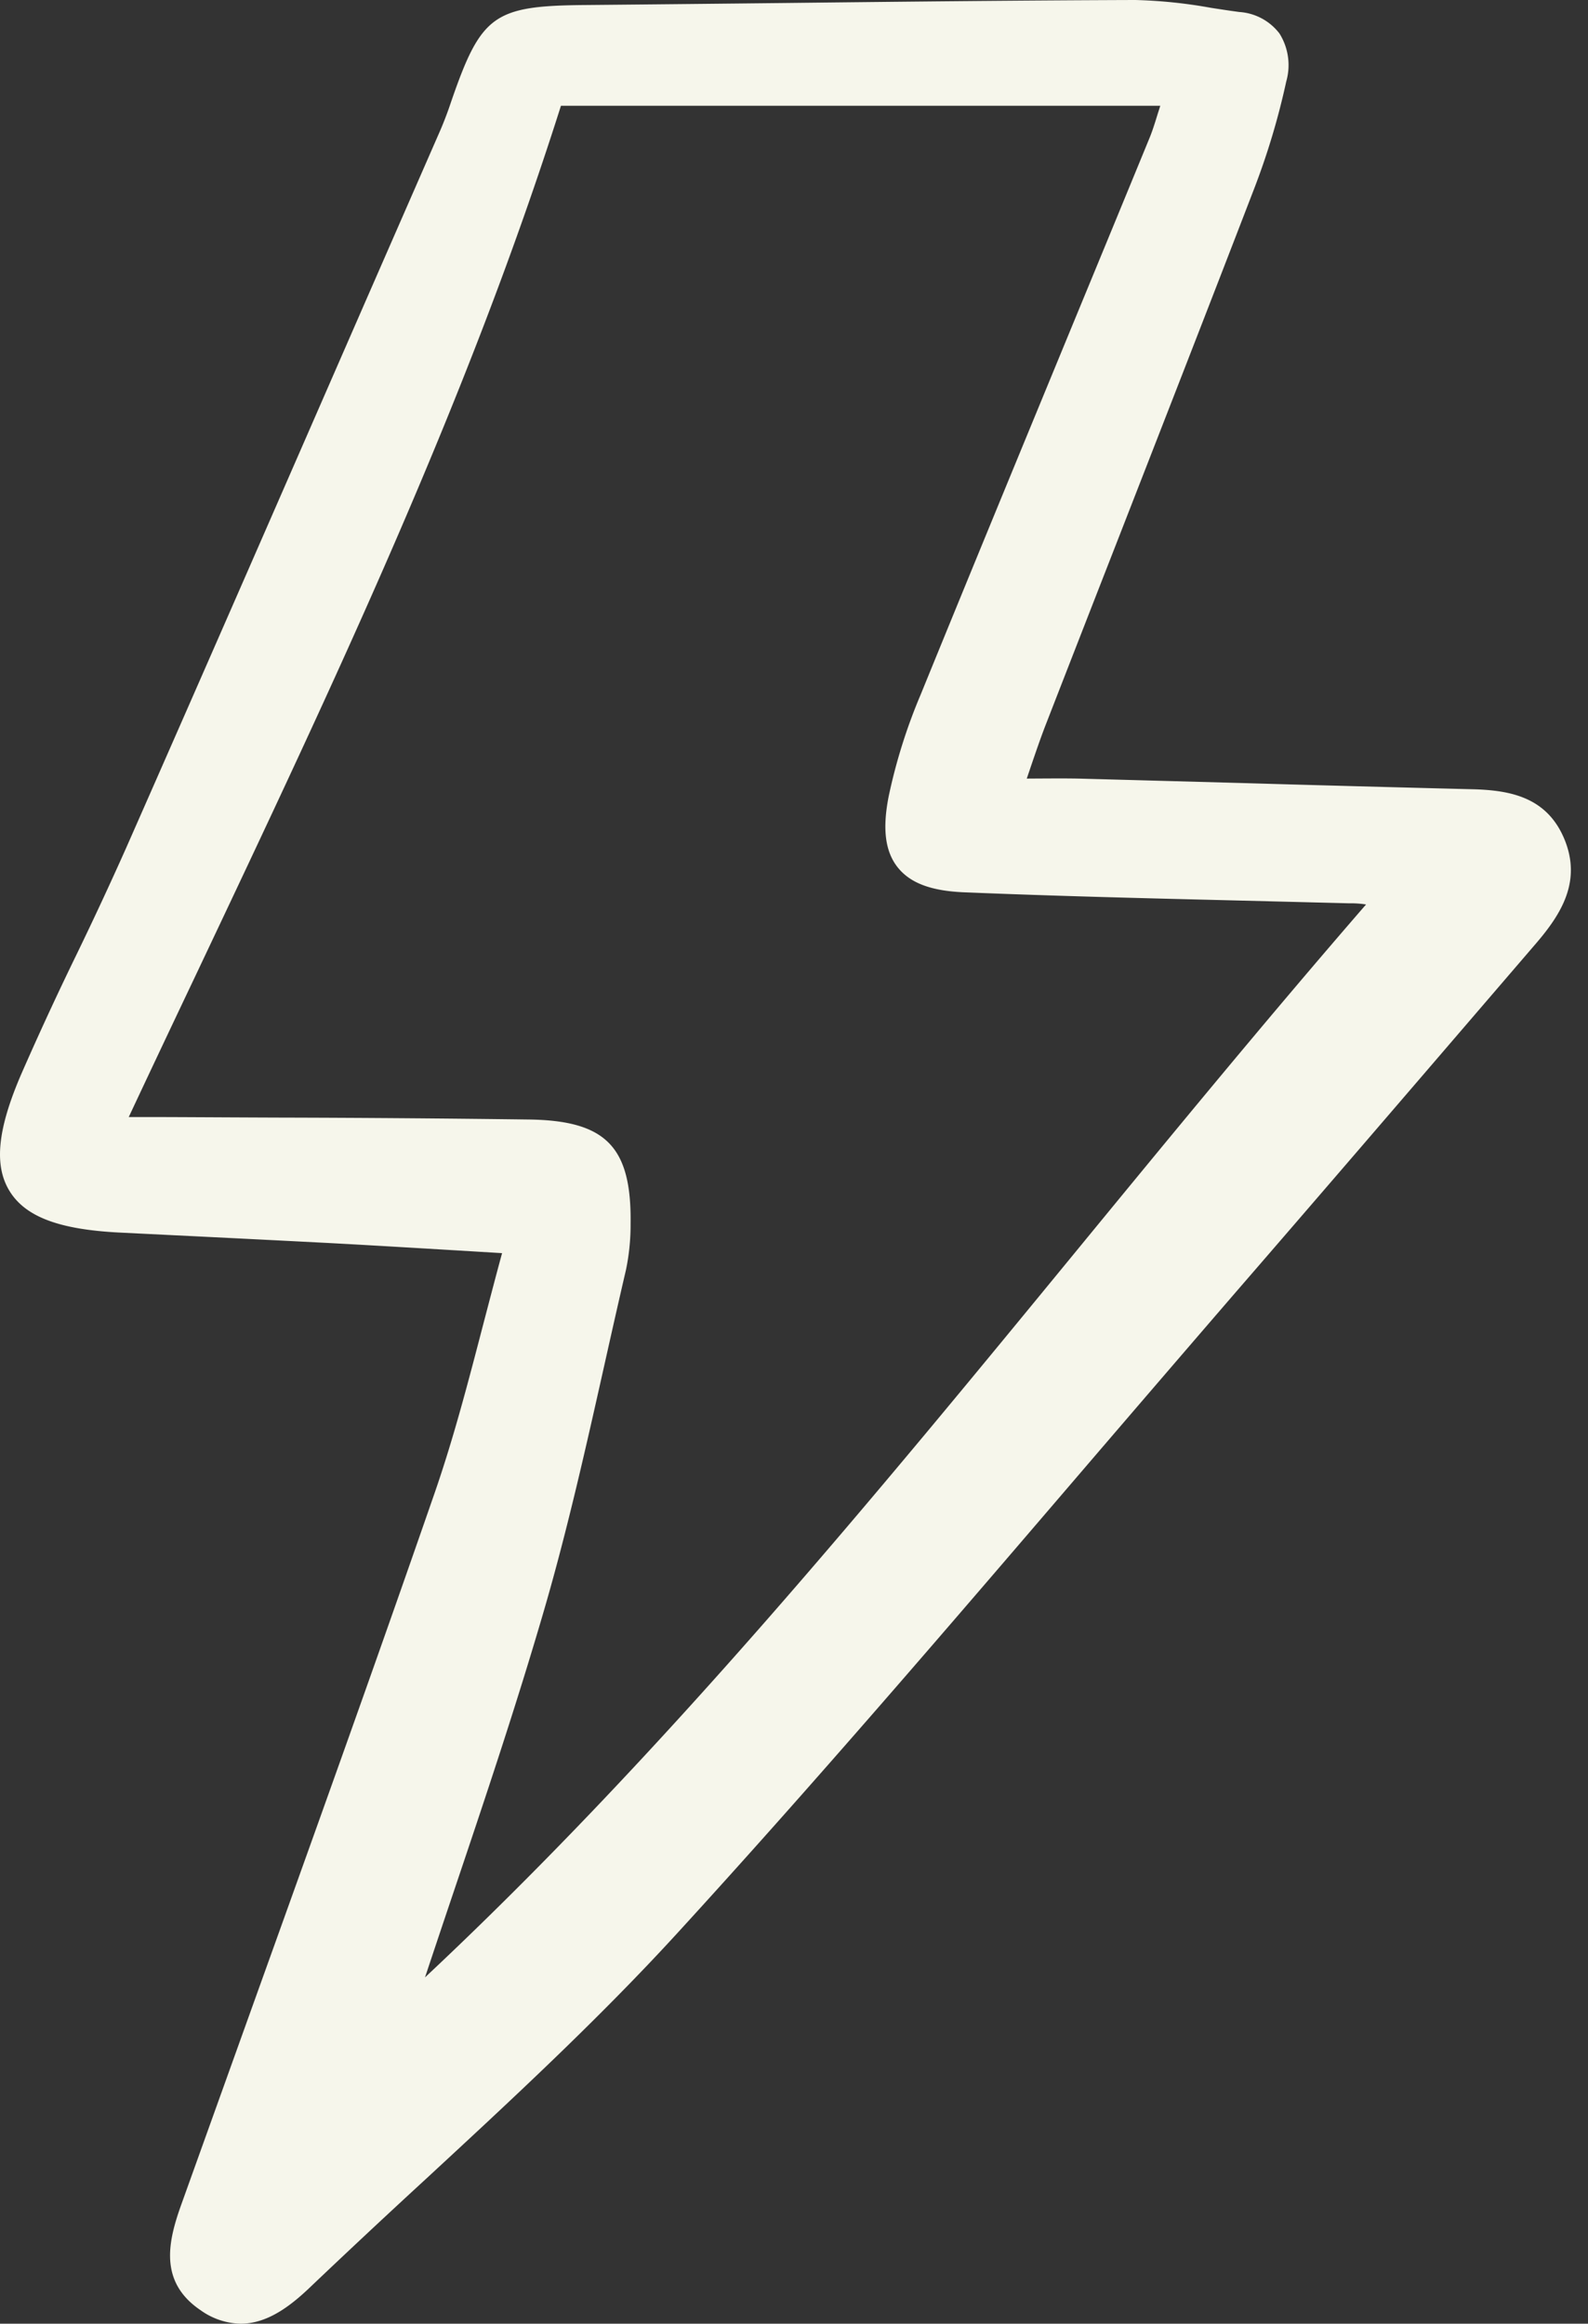
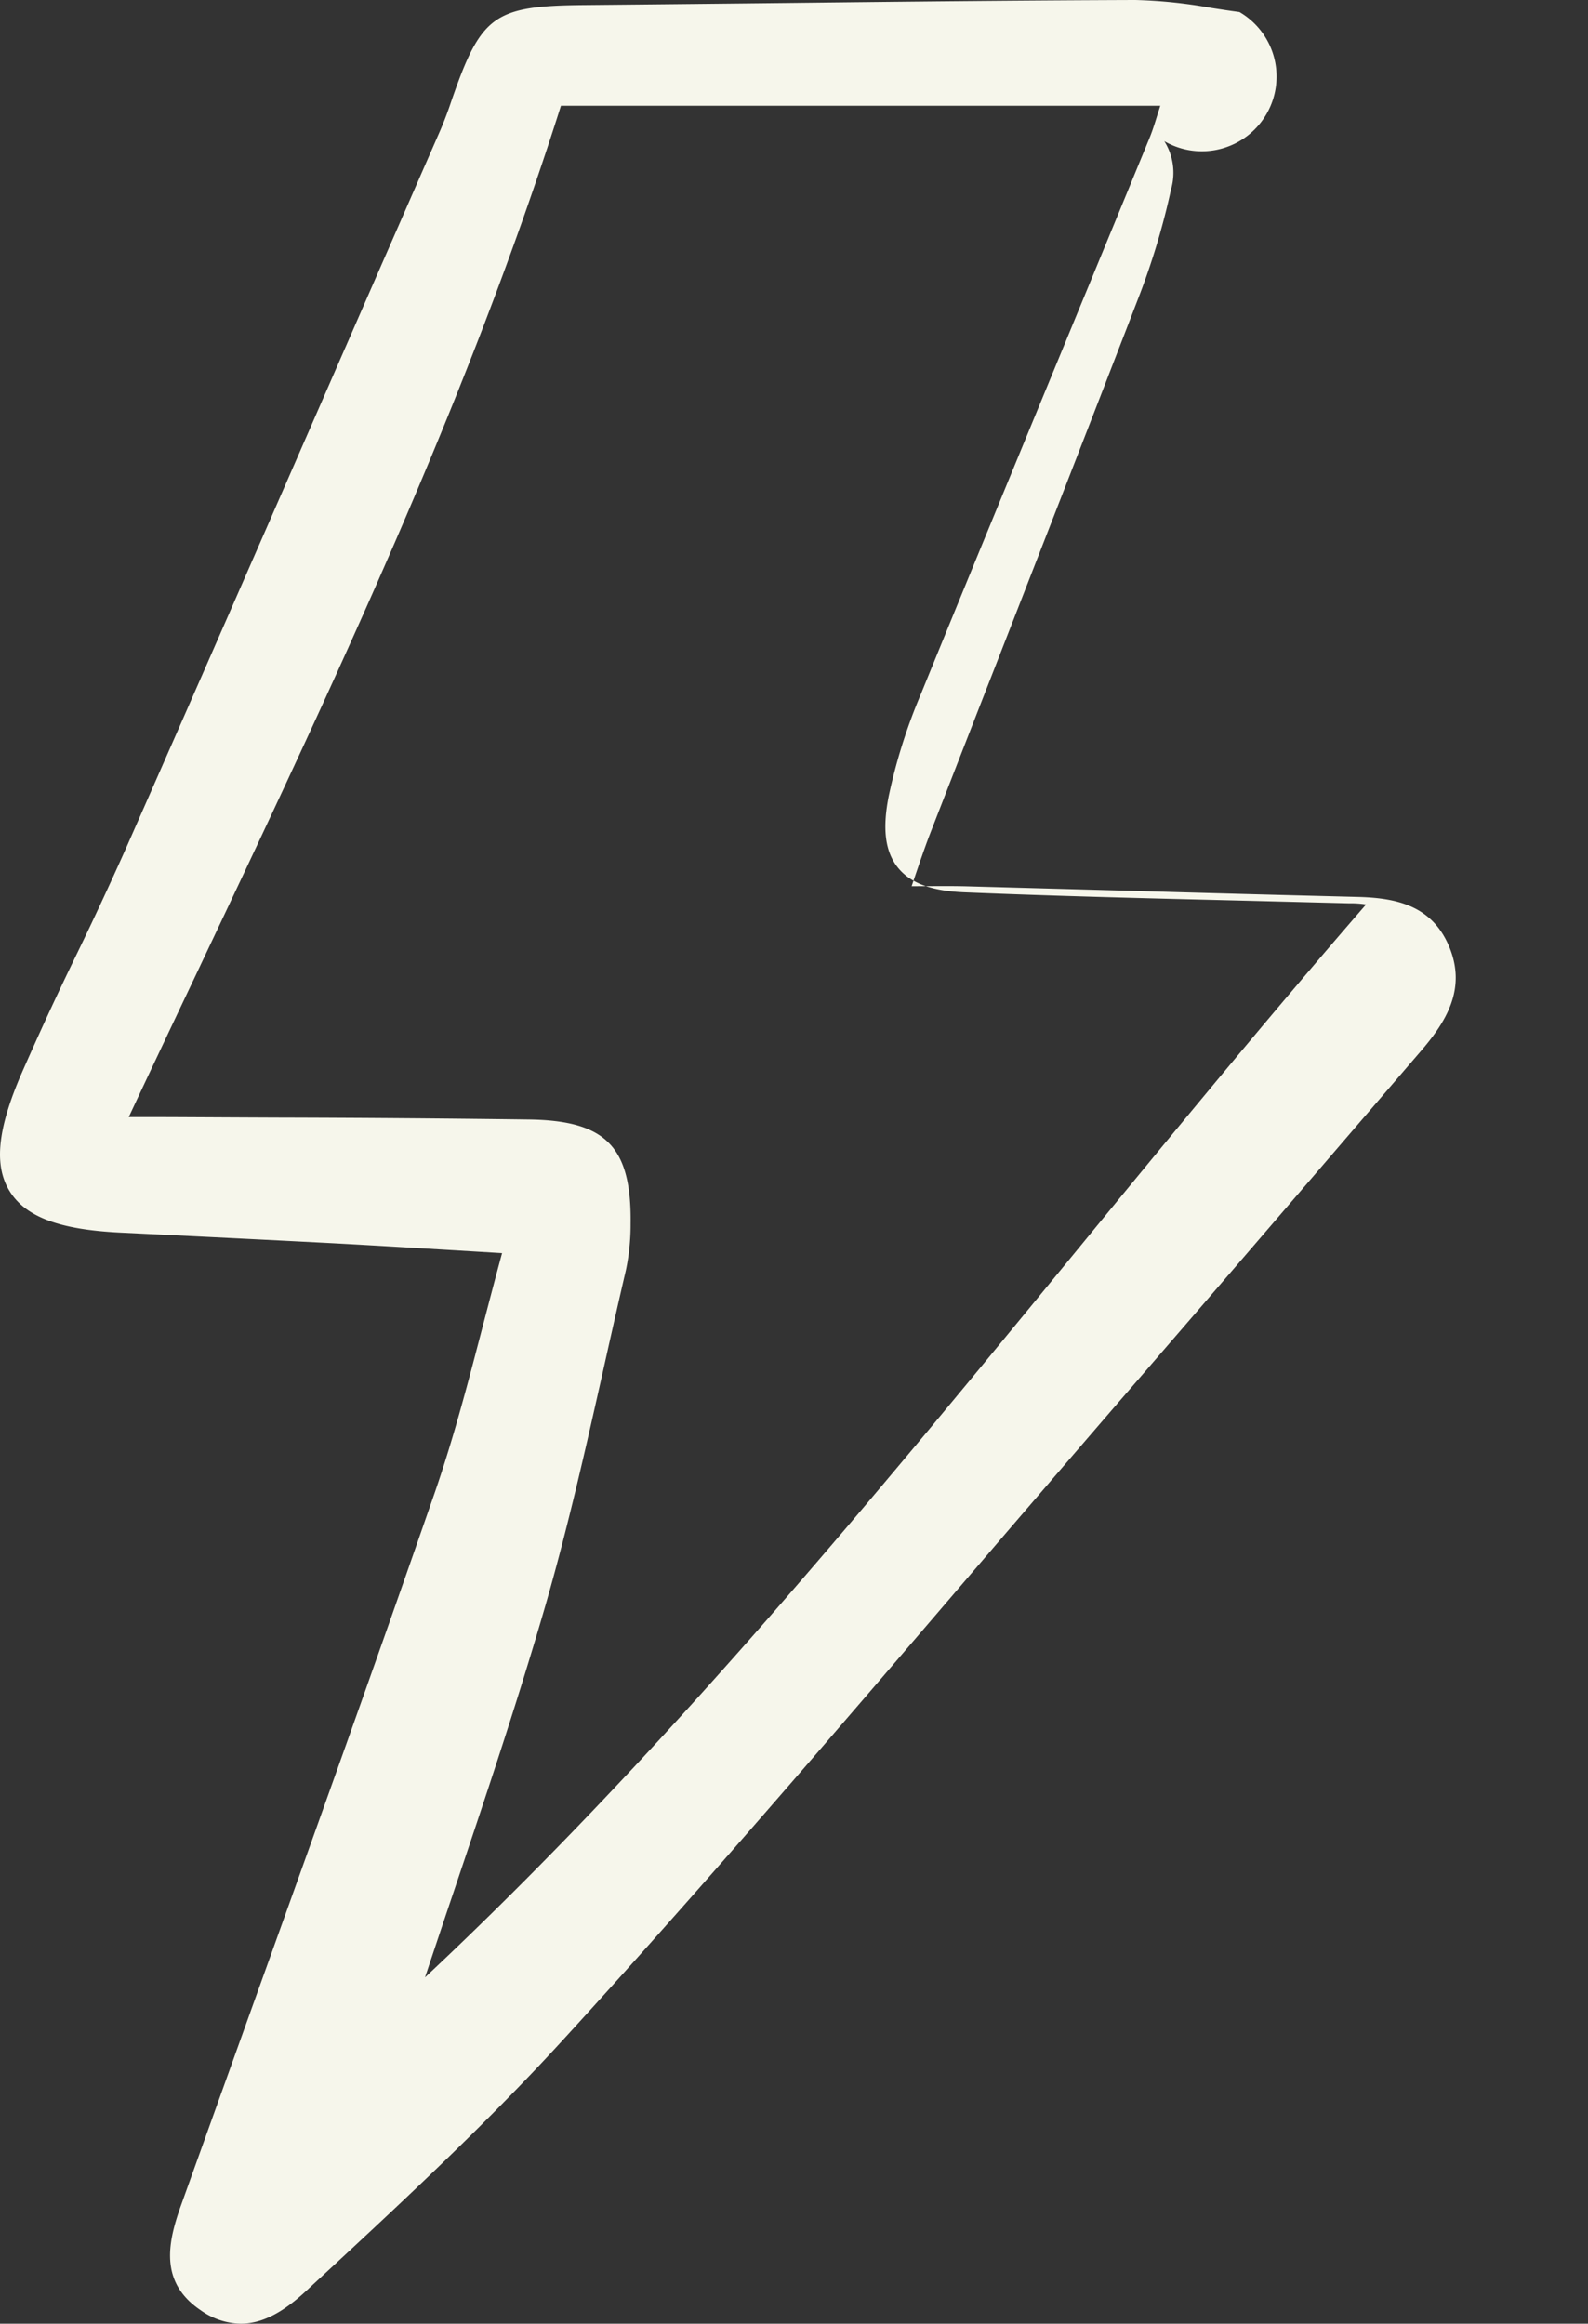
<svg xmlns="http://www.w3.org/2000/svg" width="41" height="60" fill="none">
  <rect width="100%" height="100%" fill="#333333" stroke="none" />
-   <path d="M11.22 38.555c-1.556 4.49-3.19 9.036-4.769 13.434l-1.77 4.933c-.333.933-.597 1.99.498 2.73.302.218.663.34 1.036.348.686 0 1.282-.453 1.797-.947a236.75 236.75 0 012.973-2.78c2.186-2.022 4.448-4.114 6.49-6.344 3.54-3.868 7.008-7.917 10.363-11.832a1907.2 1907.2 0 014.011-4.666c2.165-2.5 4.356-5.051 6.475-7.518l1.335-1.554c.652-.76 1.19-1.613.722-2.714-.457-1.072-1.407-1.242-2.365-1.266-1.981-.05-3.961-.102-5.942-.16l-4.108-.112c-.366-.01-.728-.007-1.146-.005l-.31.002.107-.317c.134-.392.25-.731.377-1.06.601-1.545 1.203-3.09 1.806-4.634 1.181-3.03 2.404-6.163 3.592-9.25.341-.89.615-1.806.817-2.738a1.536 1.536 0 00-.175-1.24A1.422 1.422 0 0032 .31c-.245-.032-.49-.07-.735-.108A12.693 12.693 0 0029.31 0h-.021c-2.994.01-6.038.044-8.981.077-1.736.019-3.472.037-5.208.053-2.358.02-2.68.254-3.456 2.507a9.31 9.31 0 01-.265.702L9.445 7.762c-2.025 4.64-4.119 9.44-6.196 14.15a94.854 94.854 0 01-1.27 2.729 84.194 84.194 0 00-1.433 3.1c-.616 1.43-.706 2.362-.293 3.023.413.66 1.285.984 2.834 1.062l1.894.093c1.215.06 2.429.121 3.643.184 1.017.055 2.032.116 3.107.18l1.232.074c-.168.617-.327 1.23-.483 1.825-.396 1.521-.77 2.958-1.26 4.373zm11.728-18.01c-.17.85-.097 1.436.226 1.847.324.41.867.613 1.715.648 2.382.098 4.804.157 7.147.214l2.786.07h.06c.13 0 .26.01.388.03-2.541 2.93-5.035 5.966-7.449 8.908-5.255 6.404-10.682 13.017-16.848 18.796.244-.733.489-1.466.736-2.198.805-2.39 1.634-4.862 2.35-7.326.604-2.083 1.085-4.234 1.551-6.315.181-.809.362-1.616.55-2.422.083-.396.123-.8.121-1.204.025-1.978-.633-2.656-2.612-2.686a601.253 601.253 0 00-6.443-.05c-.864-.003-1.727-.008-2.59-.012l-.542-.002h-.77c.572-1.22 1.146-2.434 1.72-3.642 3.604-7.615 7.01-14.81 9.439-22.47h15.474c-.021.066-.04.129-.06.188-.082.267-.142.46-.218.644-.668 1.627-1.338 3.253-2.009 4.878-1.281 3.11-2.608 6.326-3.9 9.495a14.282 14.282 0 00-.822 2.61z" fill="#F6F6EB" />
+   <path d="M11.22 38.555c-1.556 4.49-3.19 9.036-4.769 13.434l-1.77 4.933c-.333.933-.597 1.99.498 2.73.302.218.663.34 1.036.348.686 0 1.282-.453 1.797-.947c2.186-2.022 4.448-4.114 6.49-6.344 3.54-3.868 7.008-7.917 10.363-11.832a1907.2 1907.2 0 014.011-4.666c2.165-2.5 4.356-5.051 6.475-7.518l1.335-1.554c.652-.76 1.19-1.613.722-2.714-.457-1.072-1.407-1.242-2.365-1.266-1.981-.05-3.961-.102-5.942-.16l-4.108-.112c-.366-.01-.728-.007-1.146-.005l-.31.002.107-.317c.134-.392.25-.731.377-1.06.601-1.545 1.203-3.09 1.806-4.634 1.181-3.03 2.404-6.163 3.592-9.25.341-.89.615-1.806.817-2.738a1.536 1.536 0 00-.175-1.24A1.422 1.422 0 0032 .31c-.245-.032-.49-.07-.735-.108A12.693 12.693 0 0029.31 0h-.021c-2.994.01-6.038.044-8.981.077-1.736.019-3.472.037-5.208.053-2.358.02-2.68.254-3.456 2.507a9.31 9.31 0 01-.265.702L9.445 7.762c-2.025 4.64-4.119 9.44-6.196 14.15a94.854 94.854 0 01-1.27 2.729 84.194 84.194 0 00-1.433 3.1c-.616 1.43-.706 2.362-.293 3.023.413.66 1.285.984 2.834 1.062l1.894.093c1.215.06 2.429.121 3.643.184 1.017.055 2.032.116 3.107.18l1.232.074c-.168.617-.327 1.23-.483 1.825-.396 1.521-.77 2.958-1.26 4.373zm11.728-18.01c-.17.85-.097 1.436.226 1.847.324.41.867.613 1.715.648 2.382.098 4.804.157 7.147.214l2.786.07h.06c.13 0 .26.01.388.03-2.541 2.93-5.035 5.966-7.449 8.908-5.255 6.404-10.682 13.017-16.848 18.796.244-.733.489-1.466.736-2.198.805-2.39 1.634-4.862 2.35-7.326.604-2.083 1.085-4.234 1.551-6.315.181-.809.362-1.616.55-2.422.083-.396.123-.8.121-1.204.025-1.978-.633-2.656-2.612-2.686a601.253 601.253 0 00-6.443-.05c-.864-.003-1.727-.008-2.59-.012l-.542-.002h-.77c.572-1.22 1.146-2.434 1.72-3.642 3.604-7.615 7.01-14.81 9.439-22.47h15.474c-.021.066-.04.129-.06.188-.082.267-.142.46-.218.644-.668 1.627-1.338 3.253-2.009 4.878-1.281 3.11-2.608 6.326-3.9 9.495a14.282 14.282 0 00-.822 2.61z" fill="#F6F6EB" />
</svg>